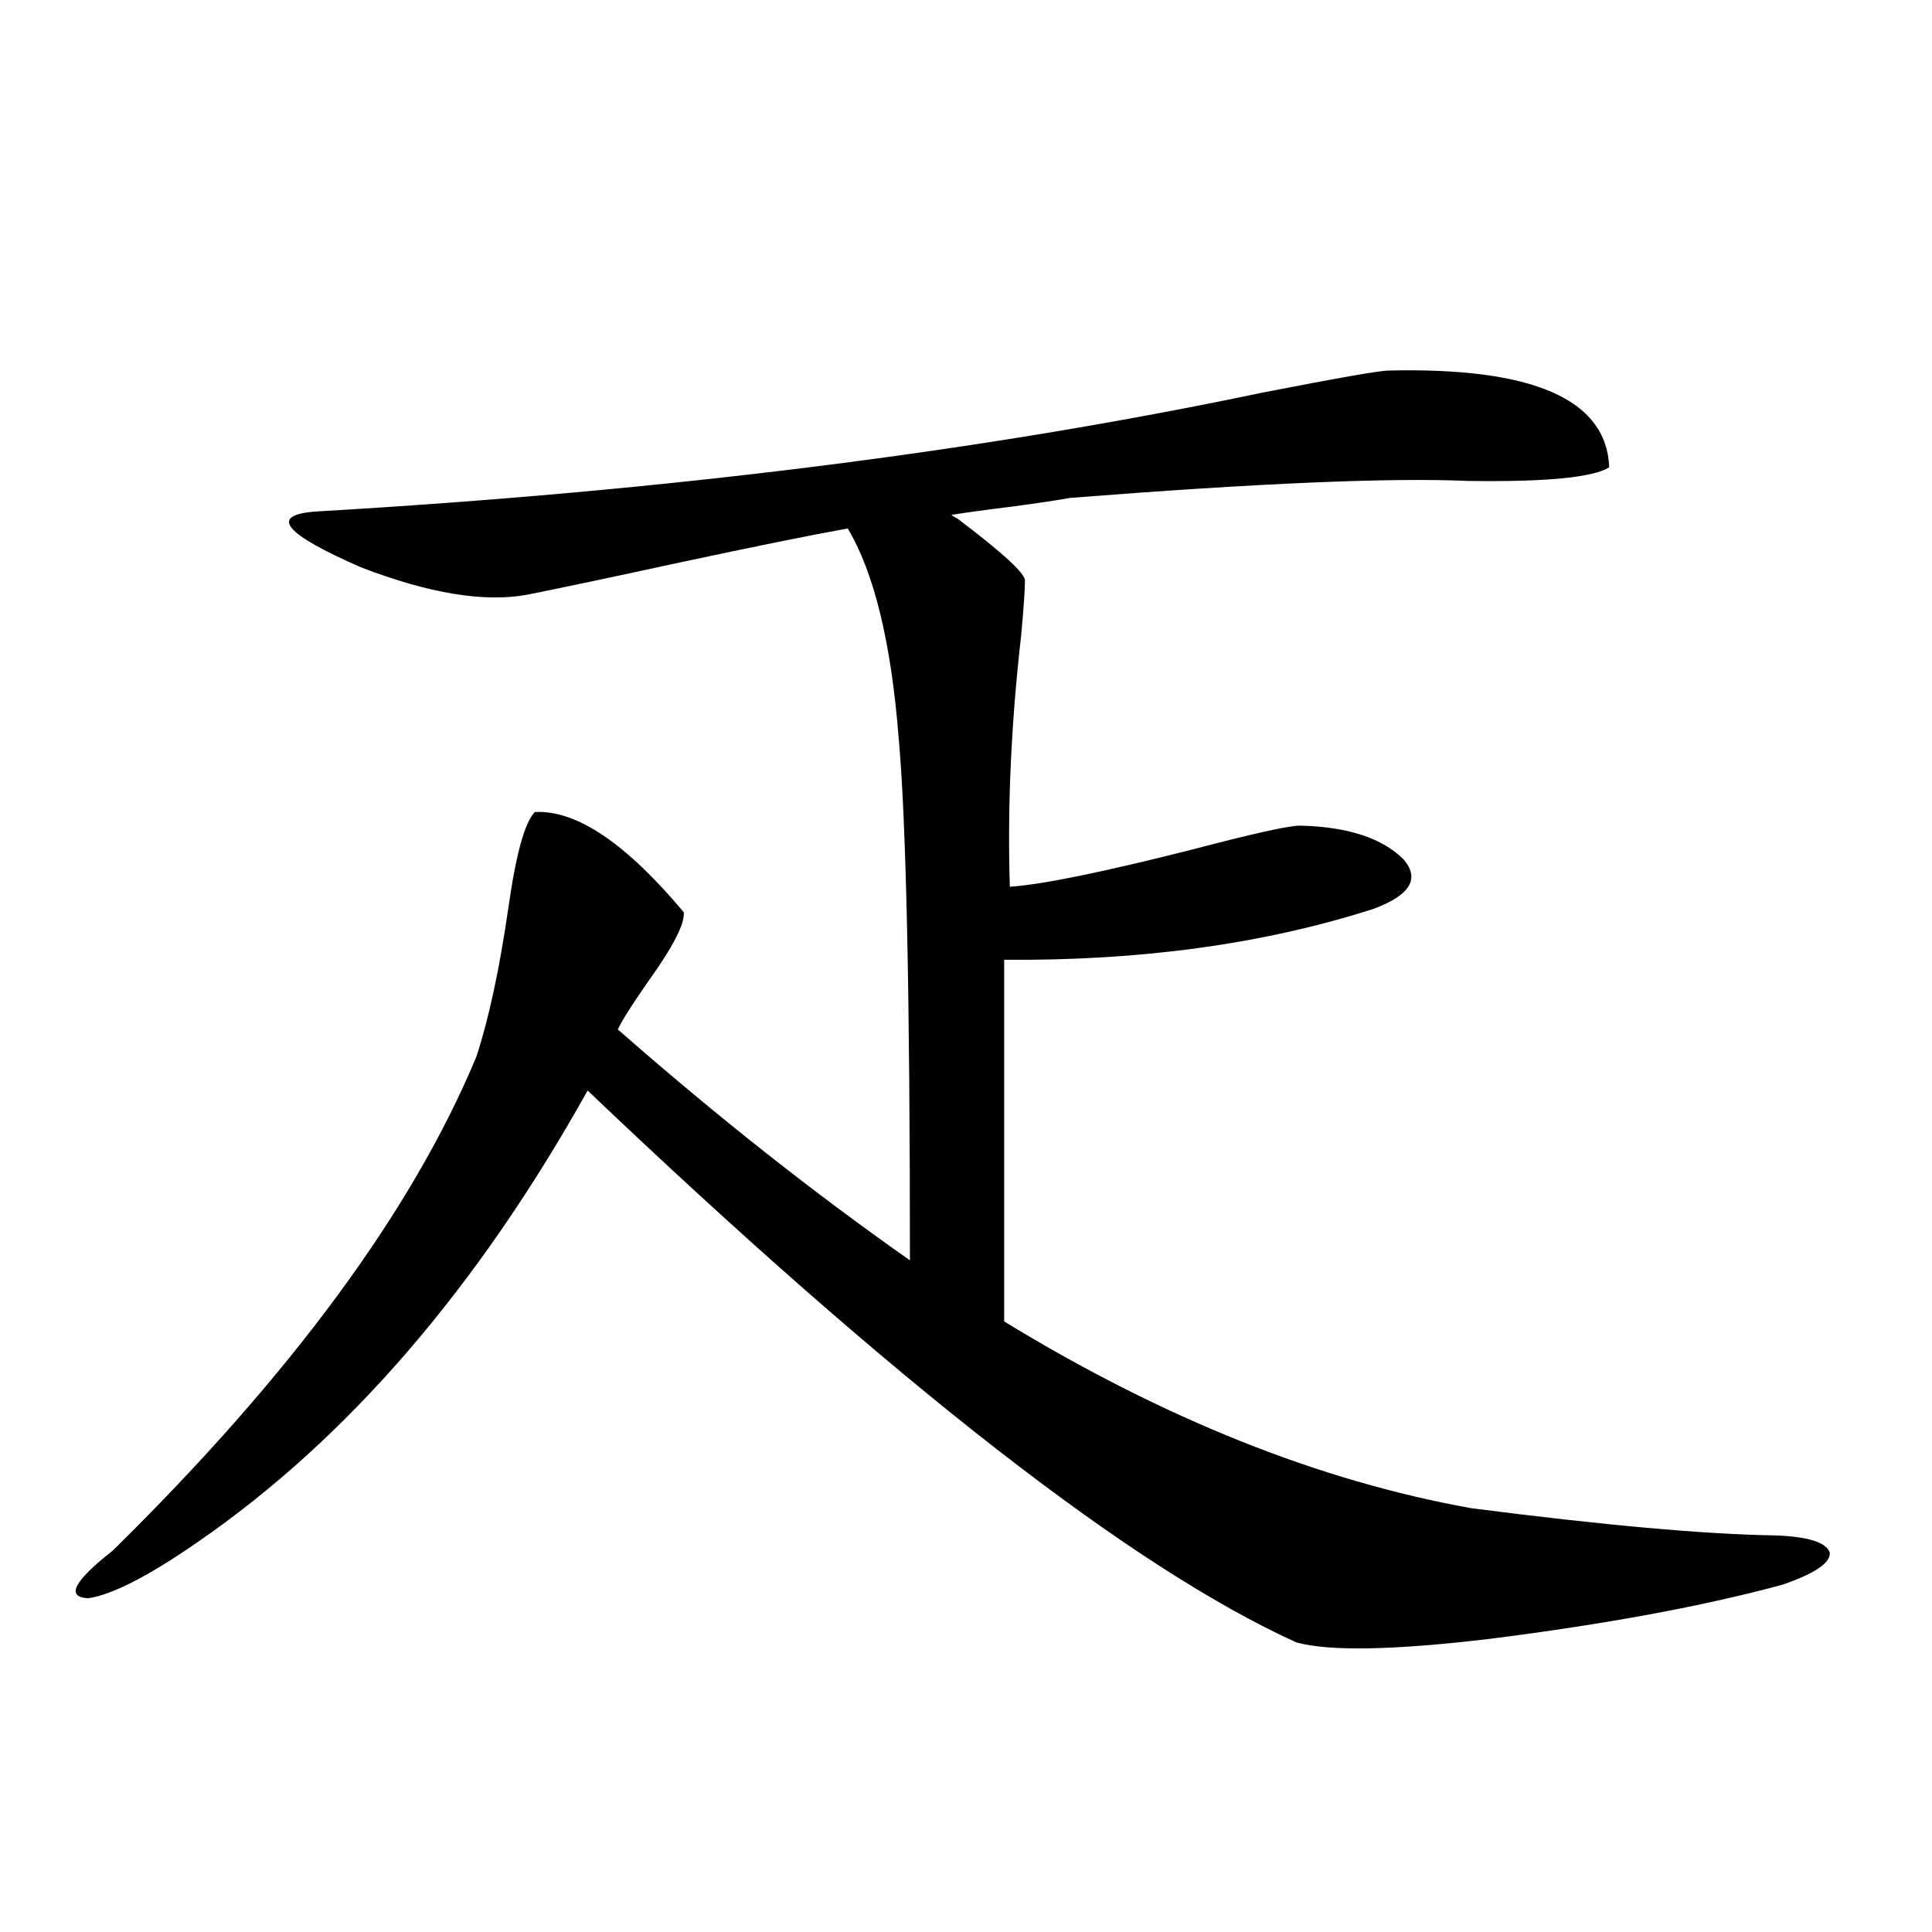
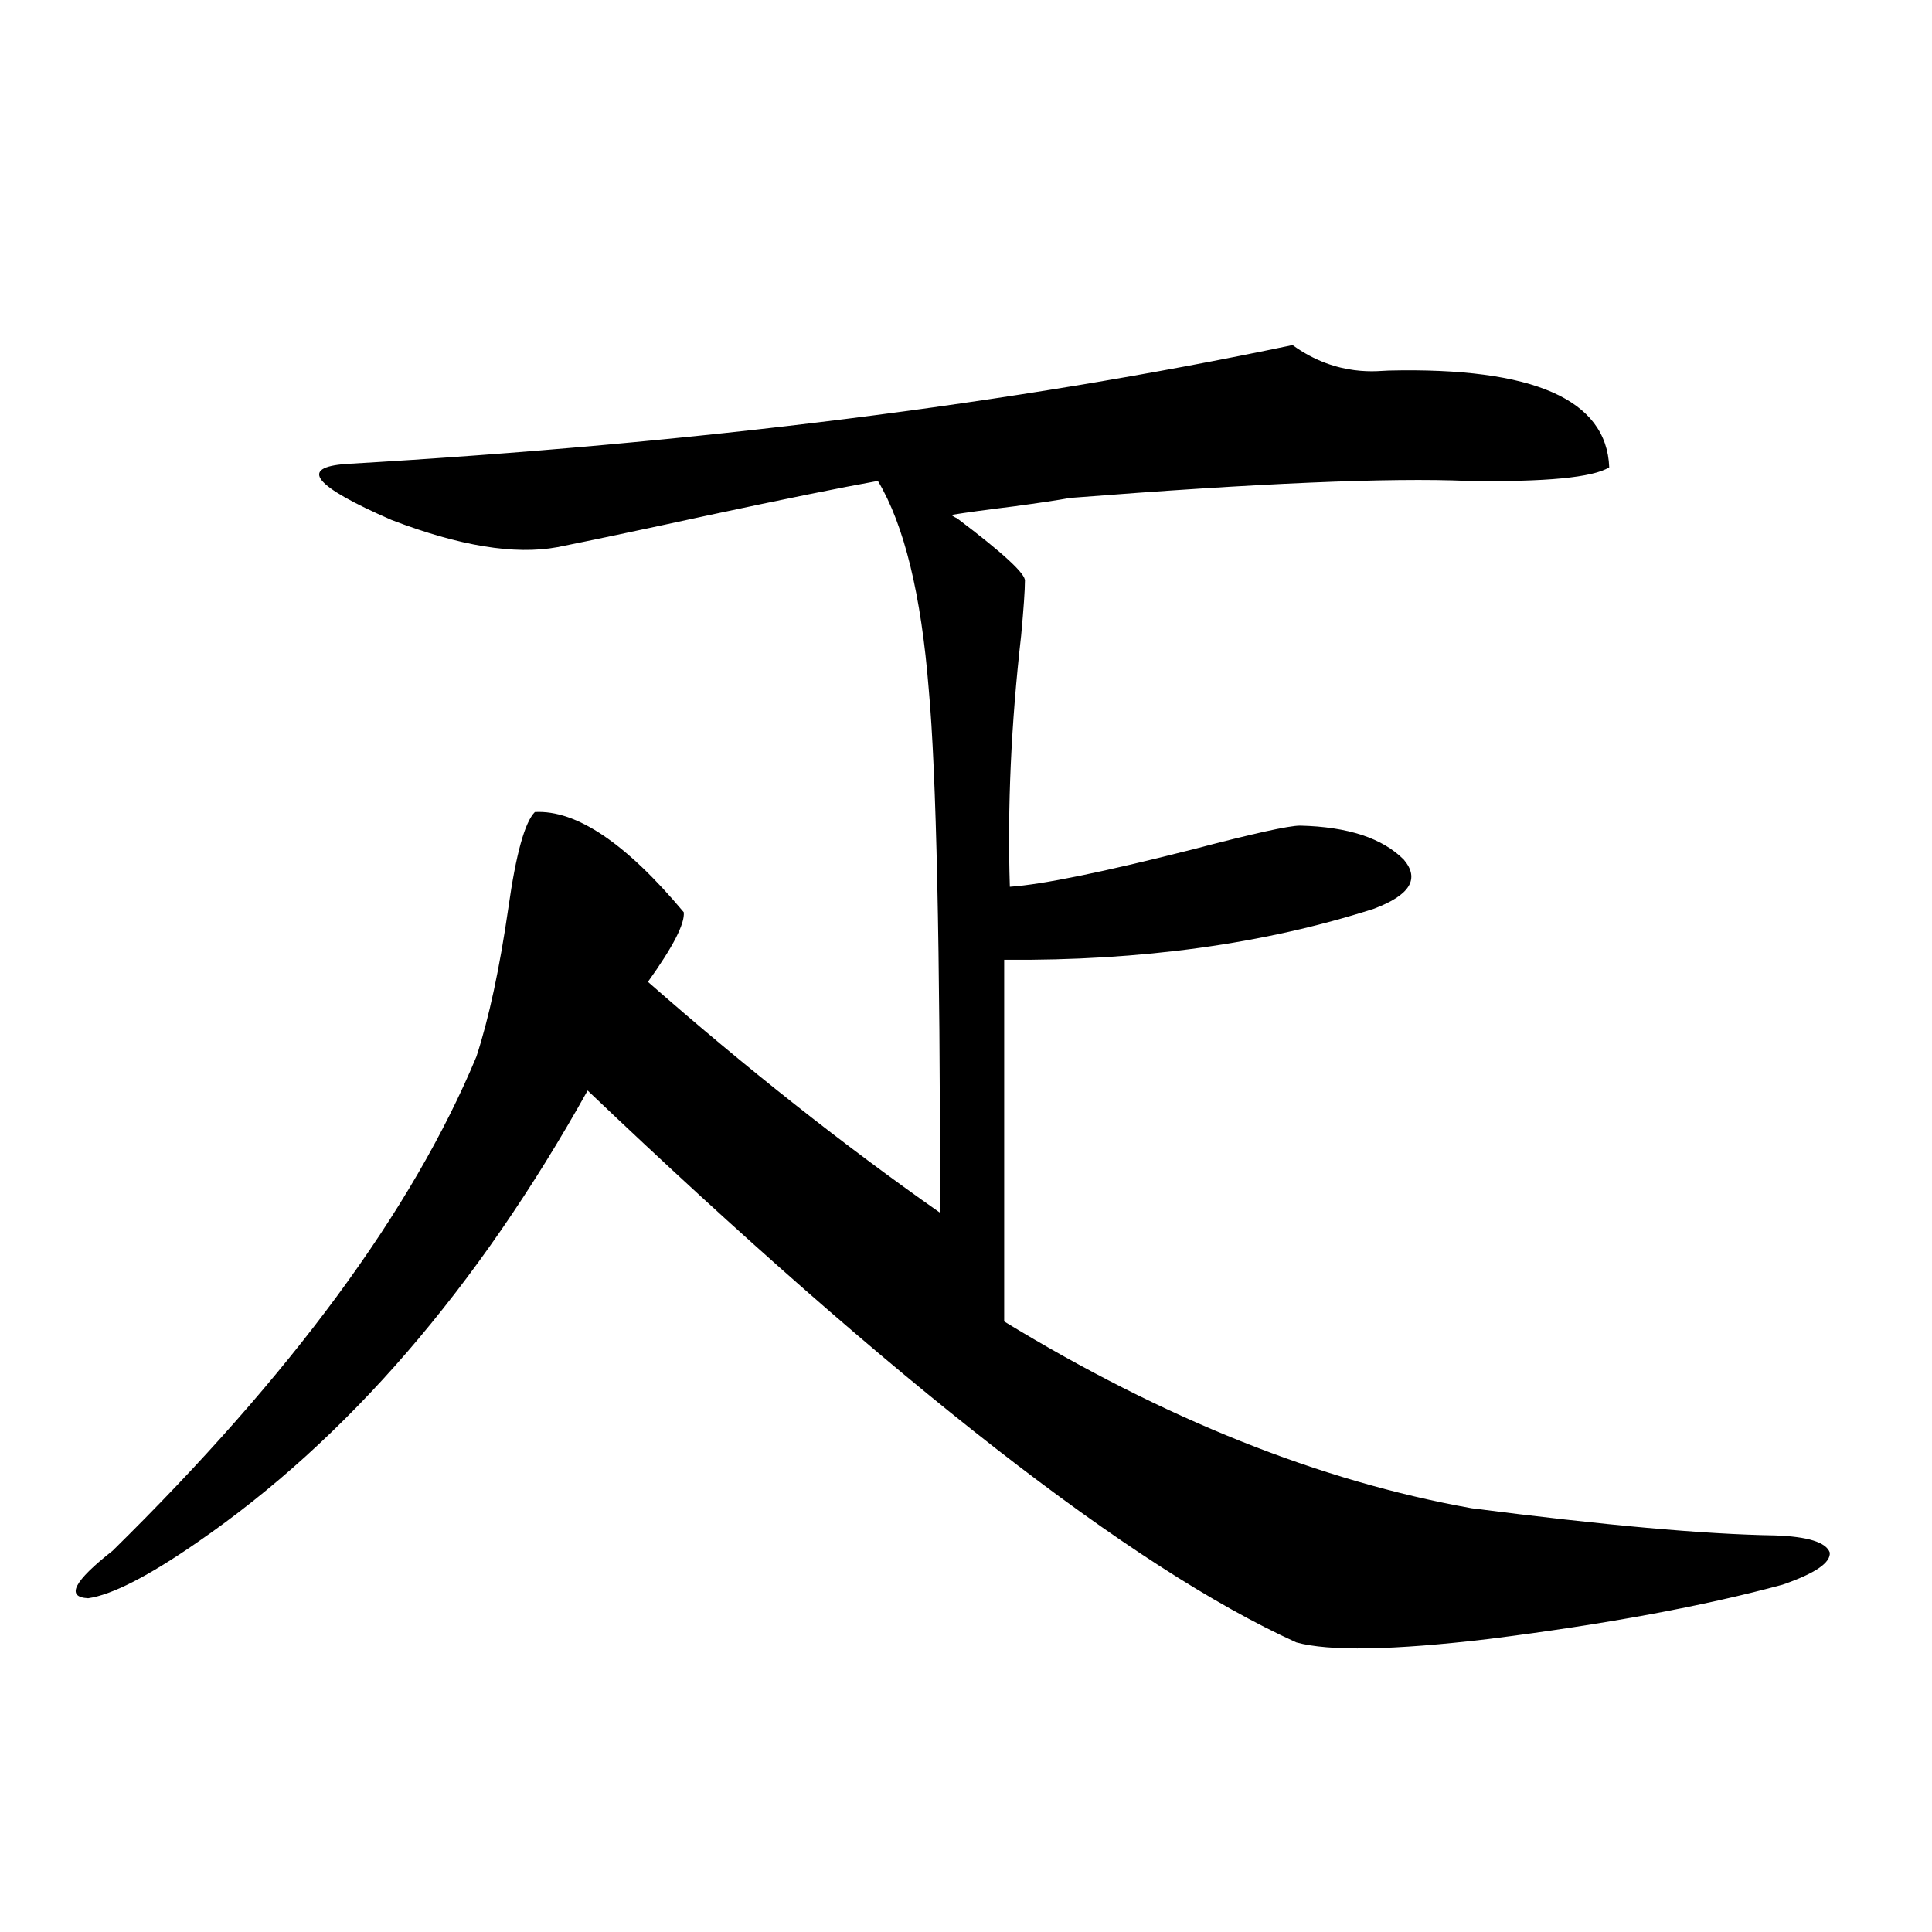
<svg xmlns="http://www.w3.org/2000/svg" version="1.1" id="图层_1" x="0px" y="0px" width="1000px" height="1000px" viewBox="0 0 1000 1000" enable-background="new 0 0 1000 1000" xml:space="preserve">
-   <path d="M718.787,191.797c74.785-1.758,112.833,14.941,114.144,50.098c-8.46,5.273-32.85,7.622-73.169,7.031  c-40.334-1.758-108.945,1.182-205.849,8.789c-6.509,1.182-16.265,2.637-29.268,4.395c-14.313,1.758-25.045,3.228-32.194,4.395  c0.641,0.591,1.616,1.182,2.927,1.758c24.055,18.169,35.762,29.004,35.121,32.52c0,4.697-0.655,14.063-1.951,28.125  c-5.213,45.703-7.164,89.072-5.854,130.078c16.905-1.167,48.444-7.607,94.632-19.336c31.219-8.198,49.755-12.305,55.608-12.305  c24.71,0.591,42.591,6.455,53.657,17.578c8.445,9.971,3.247,18.457-15.609,25.488c-56.584,18.169-120.332,26.958-191.215,26.367  v187.207c82.59,50.4,163.243,82.617,241.945,96.68c68.291,8.789,120.638,13.486,157.069,14.063  c16.905,0.591,26.341,3.516,28.292,8.789c0.641,5.273-7.484,10.85-24.39,16.699c-40.975,11.124-91.705,20.504-152.191,28.125  c-49.435,5.851-82.604,6.441-99.51,1.758c-85.211-38.672-207.479-133.882-366.82-285.645  c-57.239,102.544-124.555,180.479-201.946,233.789c-25.365,17.578-44.236,27.246-56.584,29.004  c-11.707-0.576-7.484-8.789,12.683-24.609c92.346-90.815,155.118-176.069,188.288-255.762c6.494-19.912,12.027-45.703,16.585-77.344  c3.902-27.534,8.445-43.945,13.658-49.219c21.463-1.167,47.148,16.123,77.071,51.855c0.641,5.864-5.533,17.881-18.536,36.035  c-7.805,11.138-13.018,19.336-15.609,24.609c50.73,44.536,101.126,84.375,151.216,119.531c0-137.686-1.951-227.925-5.854-270.703  c-3.902-49.219-12.683-85.254-26.341-108.105c-19.512,3.516-48.459,9.38-86.827,17.578c-35.121,7.622-61.462,13.184-79.022,16.699  c-22.118,4.106-50.73-0.576-85.852-14.063c-40.334-17.578-48.139-27.246-23.414-29.004c181.459-10.547,344.702-31.05,489.744-61.523  C692.446,195.615,714.229,191.797,718.787,191.797z" />
+   <path d="M718.787,191.797c74.785-1.758,112.833,14.941,114.144,50.098c-8.46,5.273-32.85,7.622-73.169,7.031  c-40.334-1.758-108.945,1.182-205.849,8.789c-6.509,1.182-16.265,2.637-29.268,4.395c-14.313,1.758-25.045,3.228-32.194,4.395  c0.641,0.591,1.616,1.182,2.927,1.758c24.055,18.169,35.762,29.004,35.121,32.52c0,4.697-0.655,14.063-1.951,28.125  c-5.213,45.703-7.164,89.072-5.854,130.078c16.905-1.167,48.444-7.607,94.632-19.336c31.219-8.198,49.755-12.305,55.608-12.305  c24.71,0.591,42.591,6.455,53.657,17.578c8.445,9.971,3.247,18.457-15.609,25.488c-56.584,18.169-120.332,26.958-191.215,26.367  v187.207c82.59,50.4,163.243,82.617,241.945,96.68c68.291,8.789,120.638,13.486,157.069,14.063  c16.905,0.591,26.341,3.516,28.292,8.789c0.641,5.273-7.484,10.85-24.39,16.699c-40.975,11.124-91.705,20.504-152.191,28.125  c-49.435,5.851-82.604,6.441-99.51,1.758c-85.211-38.672-207.479-133.882-366.82-285.645  c-57.239,102.544-124.555,180.479-201.946,233.789c-25.365,17.578-44.236,27.246-56.584,29.004  c-11.707-0.576-7.484-8.789,12.683-24.609c92.346-90.815,155.118-176.069,188.288-255.762c6.494-19.912,12.027-45.703,16.585-77.344  c3.902-27.534,8.445-43.945,13.658-49.219c21.463-1.167,47.148,16.123,77.071,51.855c0.641,5.864-5.533,17.881-18.536,36.035  c50.73,44.536,101.126,84.375,151.216,119.531c0-137.686-1.951-227.925-5.854-270.703  c-3.902-49.219-12.683-85.254-26.341-108.105c-19.512,3.516-48.459,9.38-86.827,17.578c-35.121,7.622-61.462,13.184-79.022,16.699  c-22.118,4.106-50.73-0.576-85.852-14.063c-40.334-17.578-48.139-27.246-23.414-29.004c181.459-10.547,344.702-31.05,489.744-61.523  C692.446,195.615,714.229,191.797,718.787,191.797z" />
</svg>